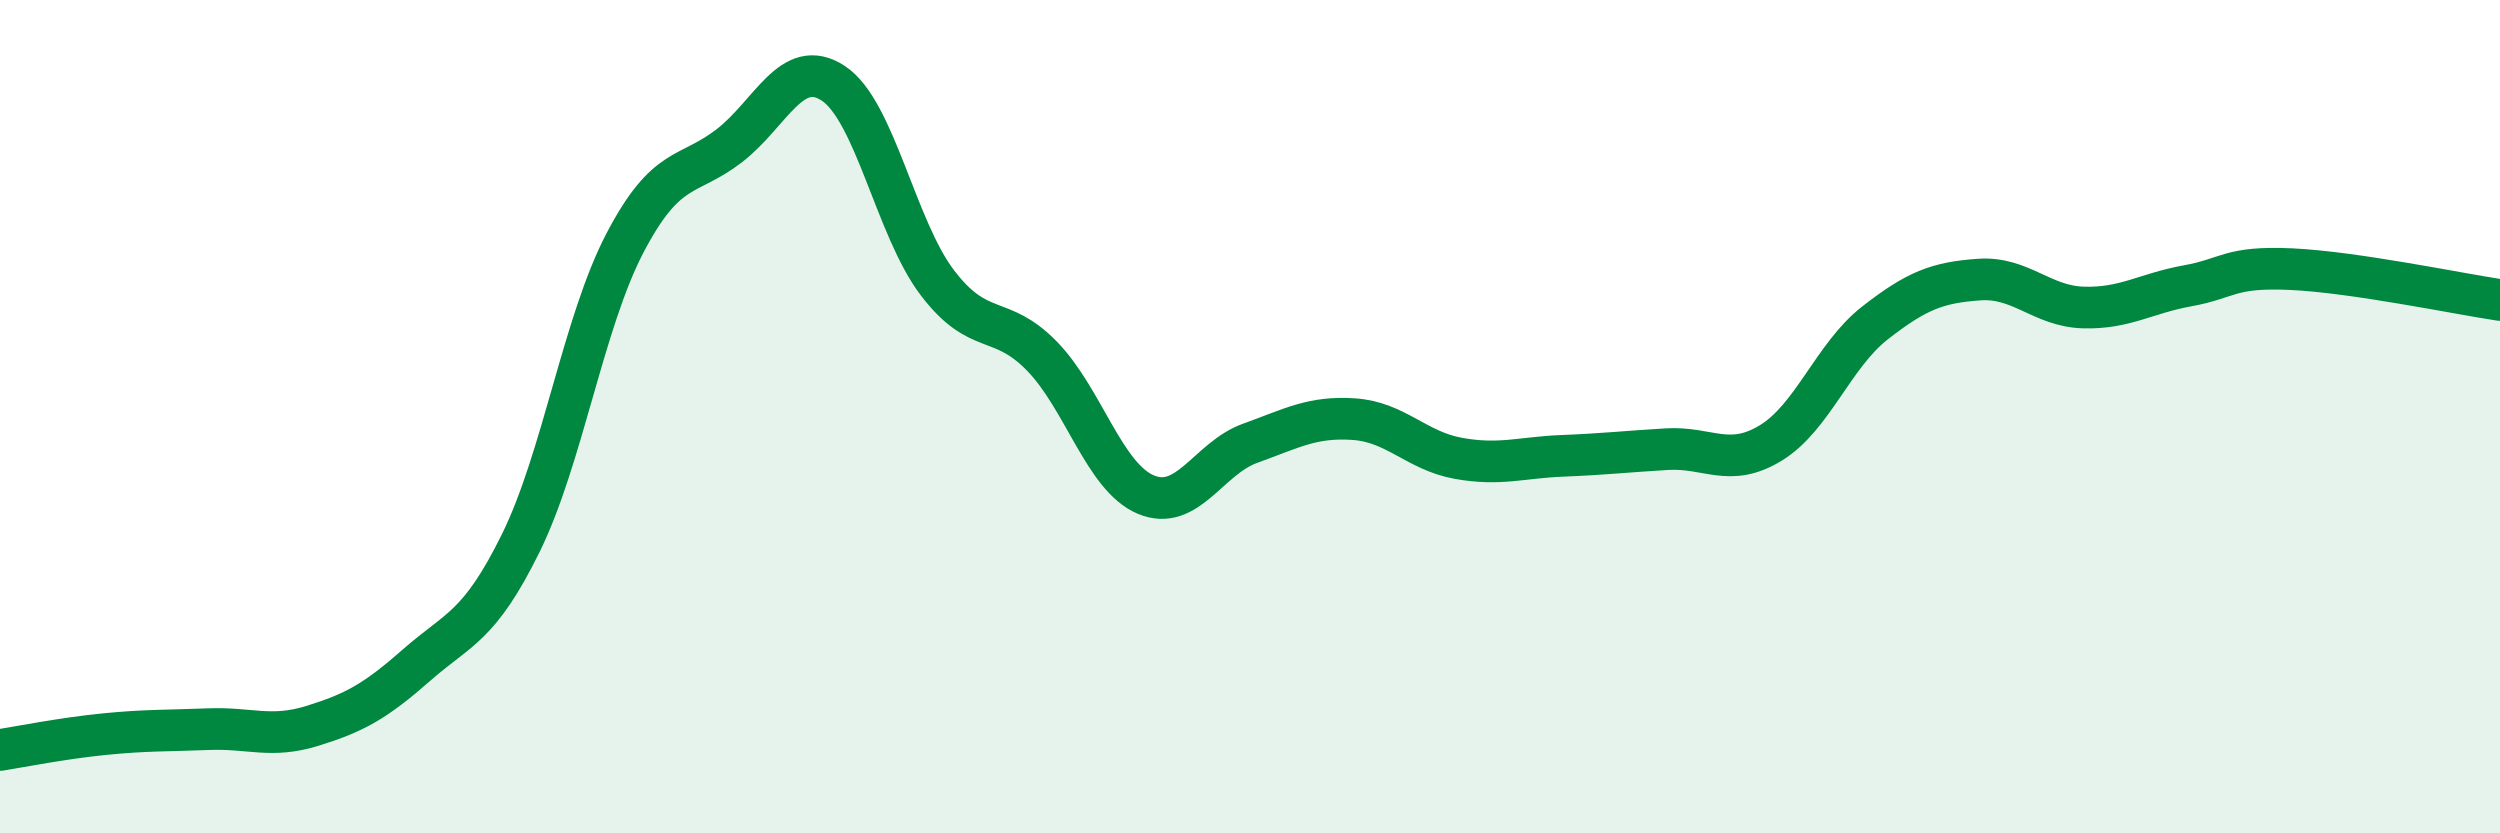
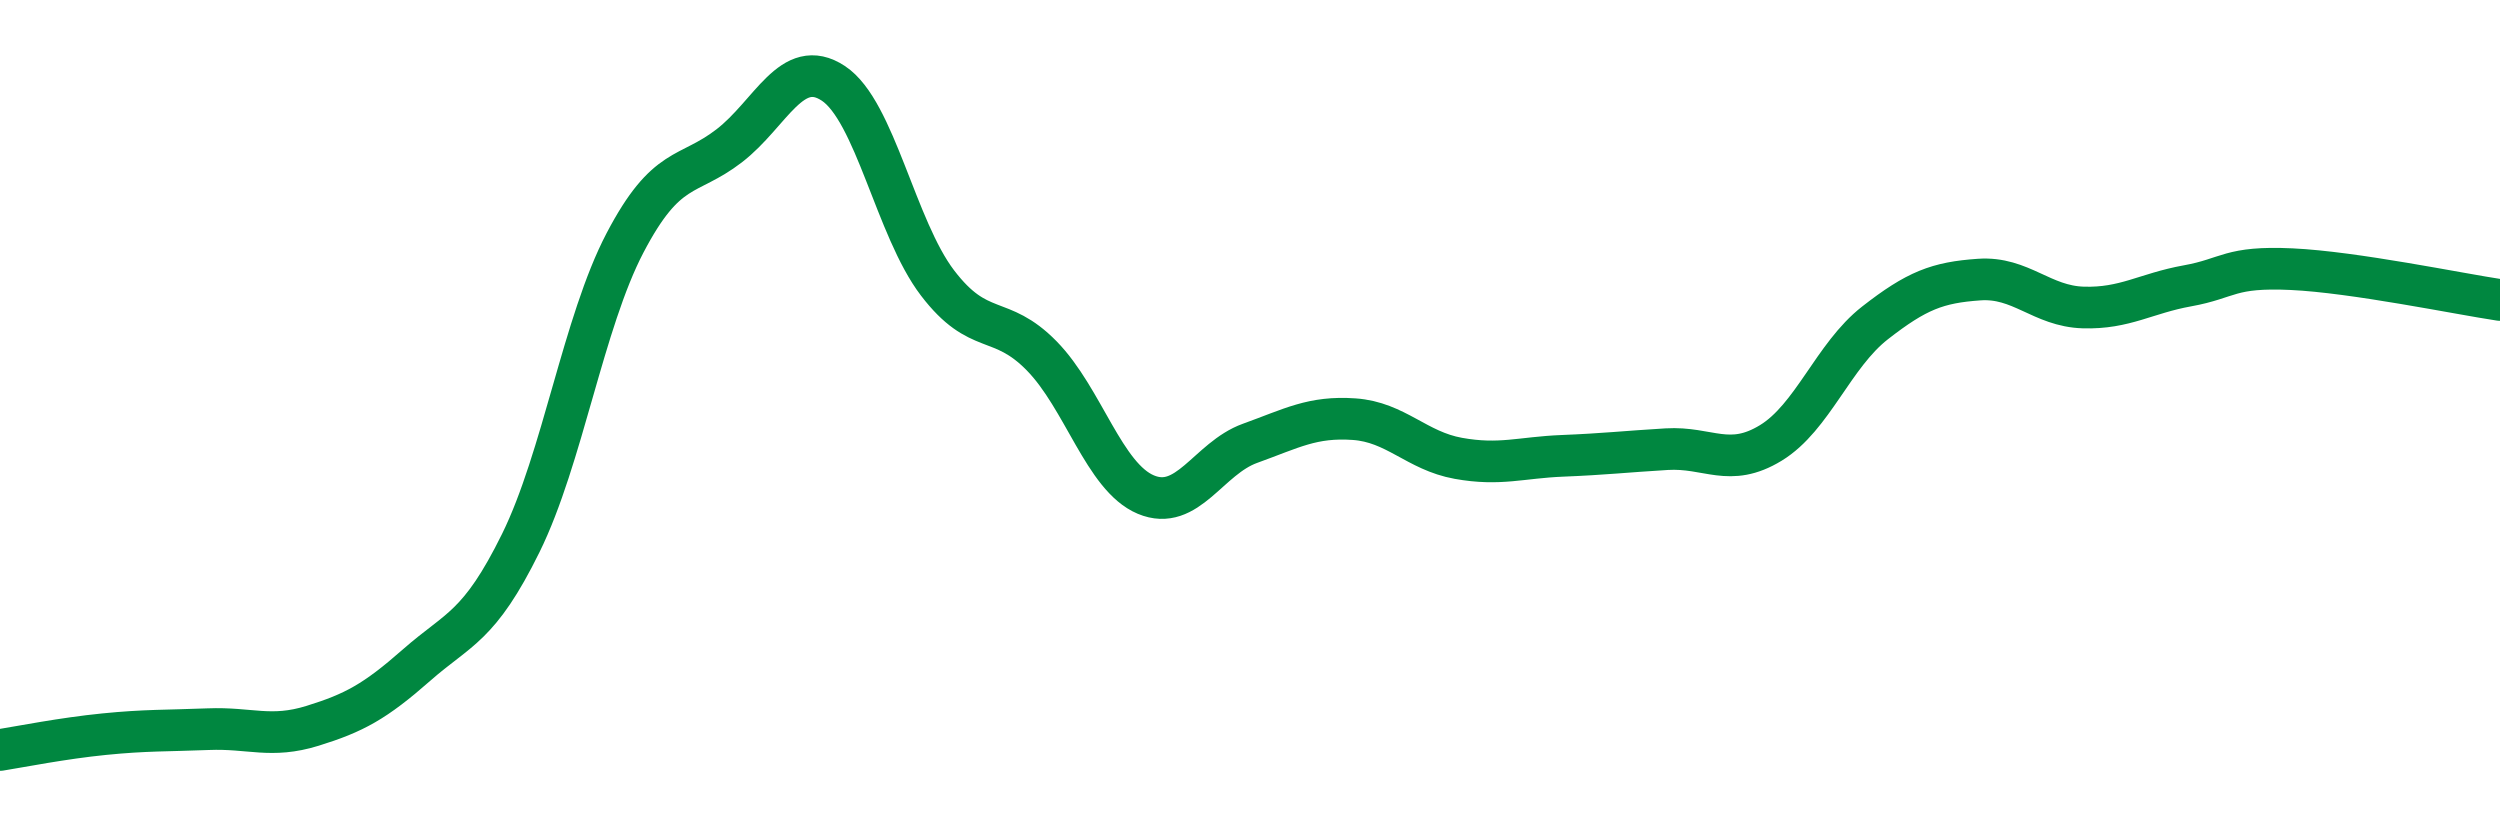
<svg xmlns="http://www.w3.org/2000/svg" width="60" height="20" viewBox="0 0 60 20">
-   <path d="M 0,18 C 0.5,17.92 1.5,17.72 2.5,17.62 C 3.5,17.52 4,17.54 5,17.5 C 6,17.46 6.5,17.73 7.5,17.42 C 8.5,17.11 9,16.84 10,15.96 C 11,15.08 11.5,15.06 12.5,13.03 C 13.5,11 14,7.74 15,5.83 C 16,3.92 16.5,4.27 17.5,3.5 C 18.5,2.73 19,1.34 20,2 C 21,2.66 21.5,5.48 22.5,6.79 C 23.5,8.1 24,7.52 25,8.54 C 26,9.56 26.5,11.45 27.5,11.87 C 28.5,12.29 29,11 30,10.64 C 31,10.28 31.5,9.99 32.5,10.06 C 33.5,10.13 34,10.82 35,11 C 36,11.18 36.5,10.98 37.5,10.94 C 38.5,10.9 39,10.84 40,10.78 C 41,10.72 41.5,11.24 42.5,10.63 C 43.5,10.02 44,8.53 45,7.75 C 46,6.97 46.5,6.78 47.5,6.71 C 48.5,6.64 49,7.35 50,7.38 C 51,7.41 51.5,7.04 52.5,6.86 C 53.5,6.68 53.5,6.39 55,6.46 C 56.5,6.53 59,7.05 60,7.2L60 20L0 20Z" fill="#008740" opacity="0.1" stroke-linecap="round" stroke-linejoin="round" />
  <path d="M 0,18 C 0.5,17.92 1.5,17.72 2.5,17.62 C 3.5,17.52 4,17.54 5,17.5 C 6,17.46 6.5,17.73 7.5,17.42 C 8.5,17.11 9,16.84 10,15.96 C 11,15.08 11.5,15.06 12.5,13.03 C 13.5,11 14,7.74 15,5.83 C 16,3.92 16.5,4.27 17.5,3.5 C 18.5,2.73 19,1.34 20,2 C 21,2.66 21.5,5.48 22.5,6.79 C 23.5,8.1 24,7.52 25,8.54 C 26,9.56 26.5,11.45 27.5,11.87 C 28.5,12.29 29,11 30,10.64 C 31,10.28 31.5,9.99 32.5,10.06 C 33.5,10.13 34,10.82 35,11 C 36,11.18 36.5,10.98 37.5,10.94 C 38.5,10.9 39,10.84 40,10.78 C 41,10.72 41.5,11.24 42.5,10.63 C 43.5,10.02 44,8.53 45,7.75 C 46,6.97 46.5,6.78 47.5,6.71 C 48.5,6.64 49,7.35 50,7.38 C 51,7.41 51.5,7.04 52.5,6.86 C 53.5,6.68 53.5,6.39 55,6.46 C 56.5,6.53 59,7.05 60,7.2" stroke="#008740" stroke-width="1" fill="none" stroke-linecap="round" stroke-linejoin="round" />
</svg>